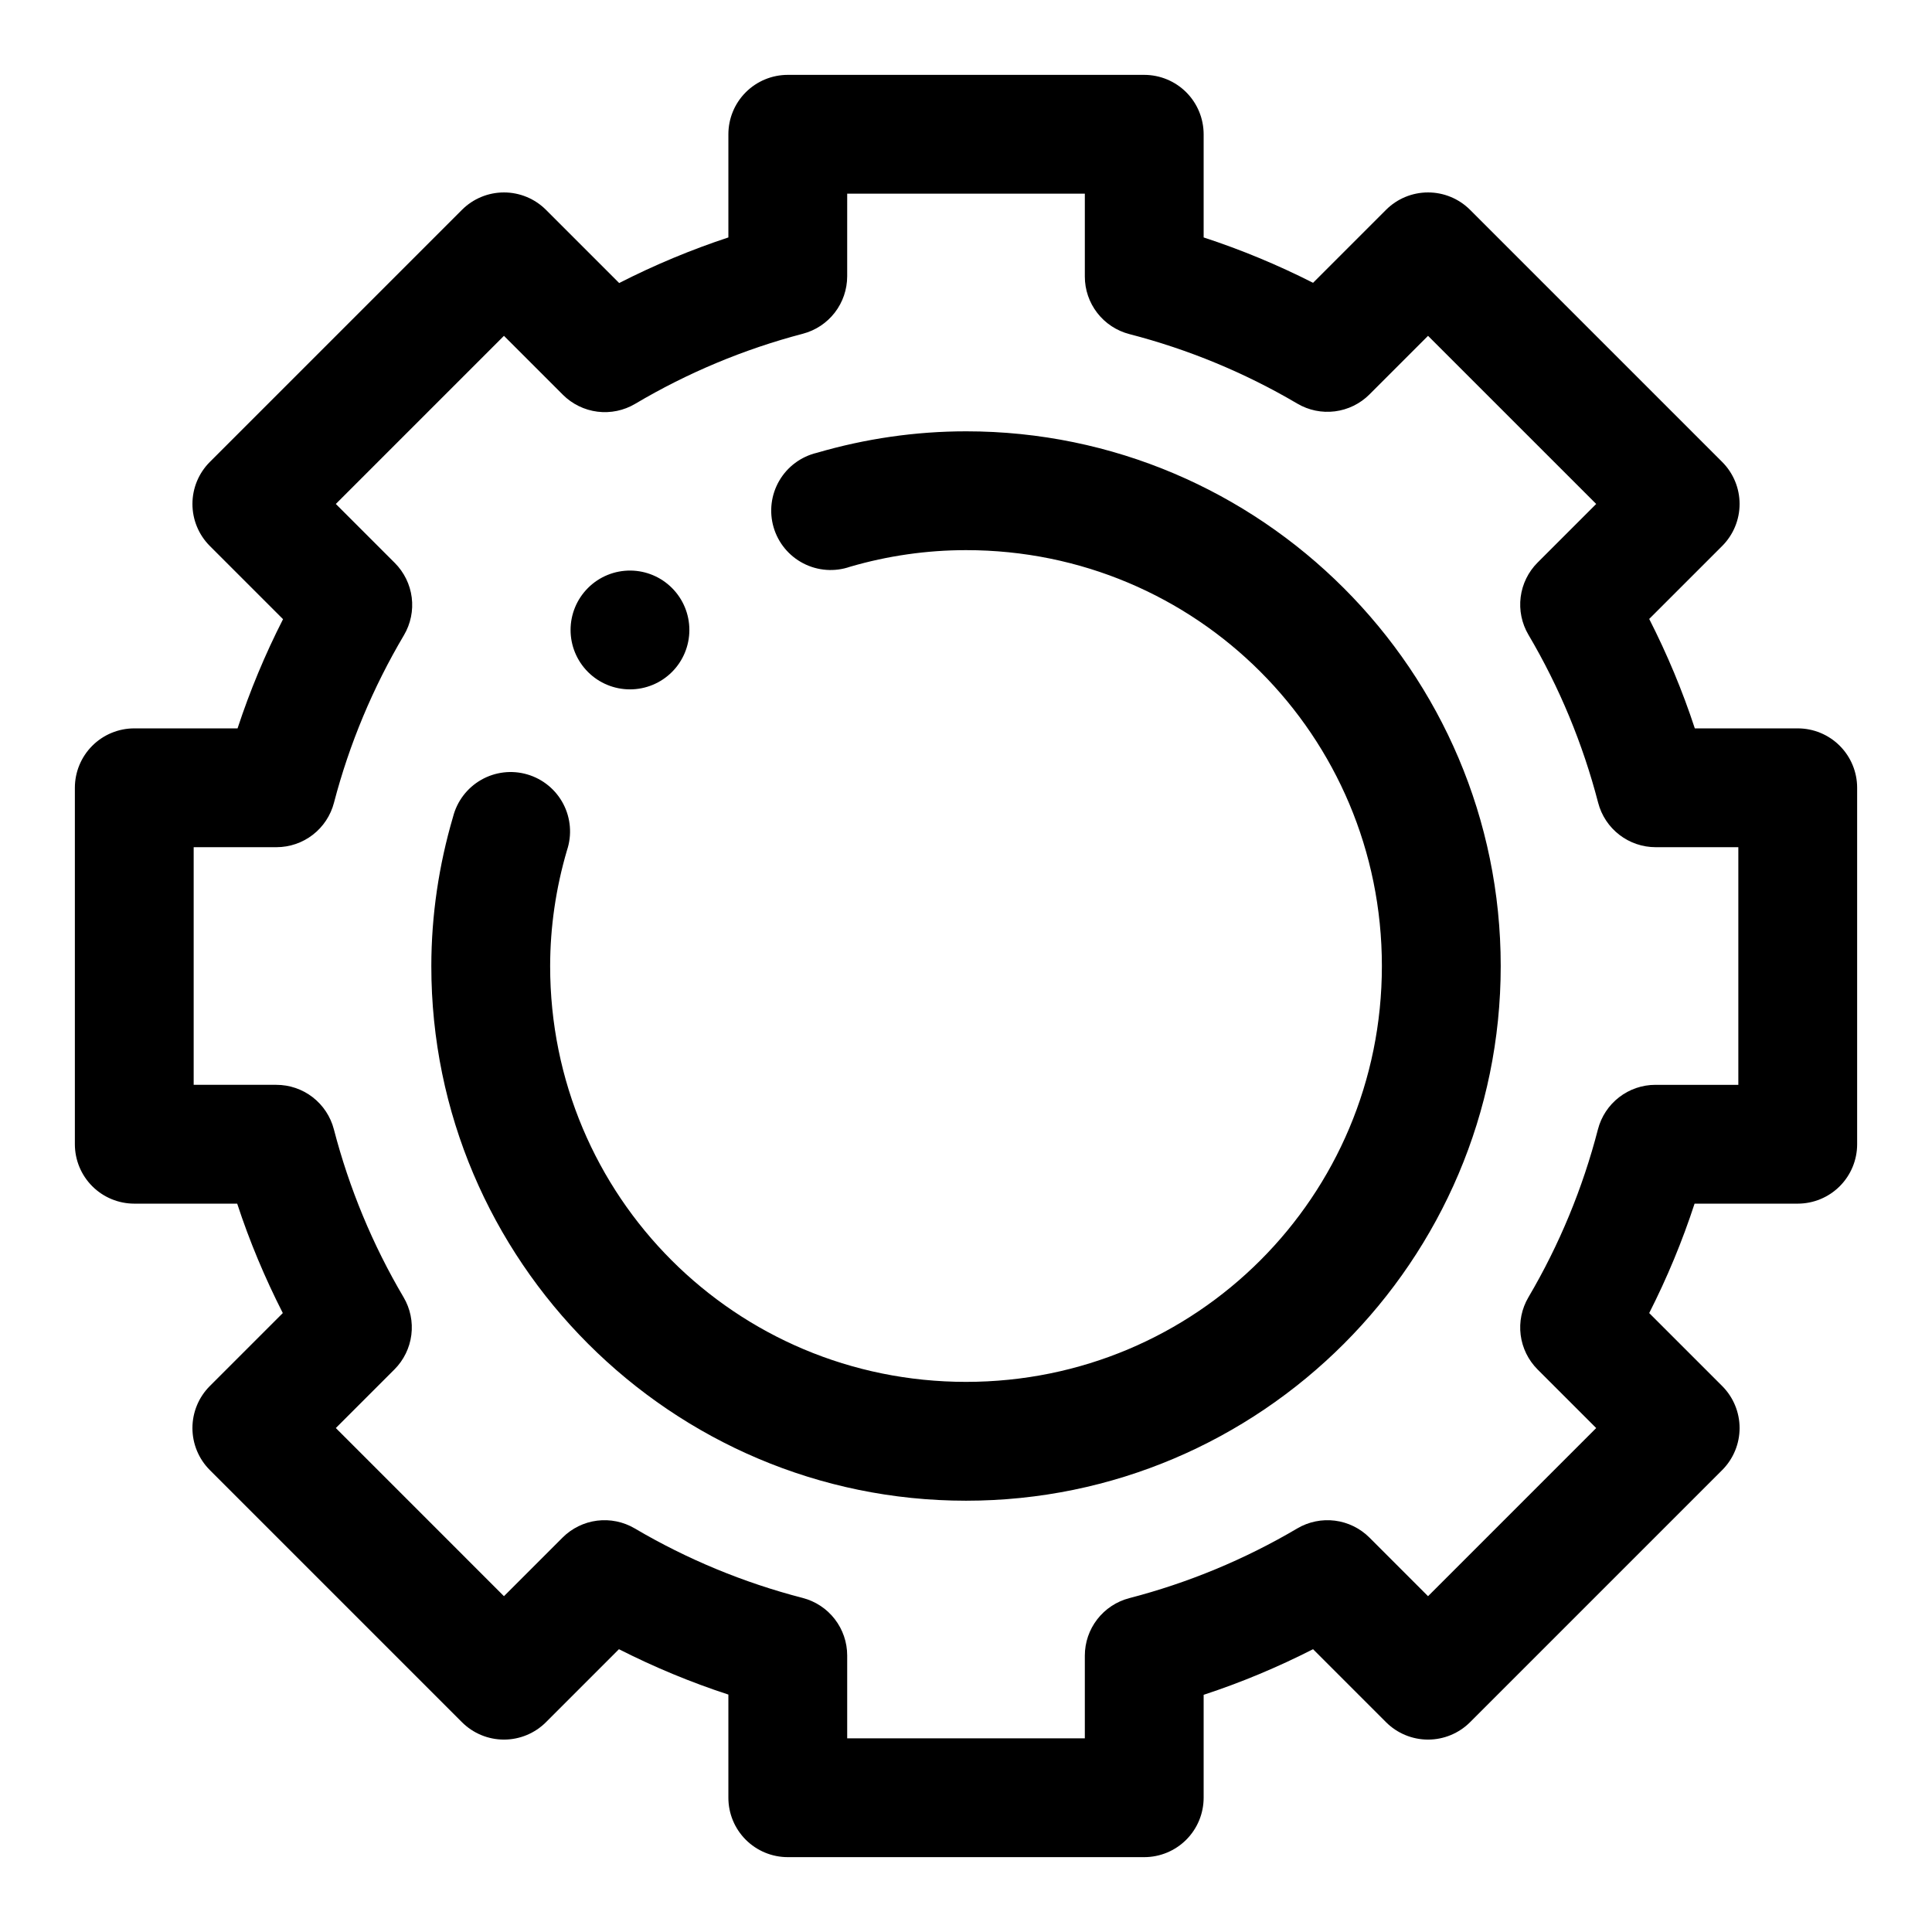
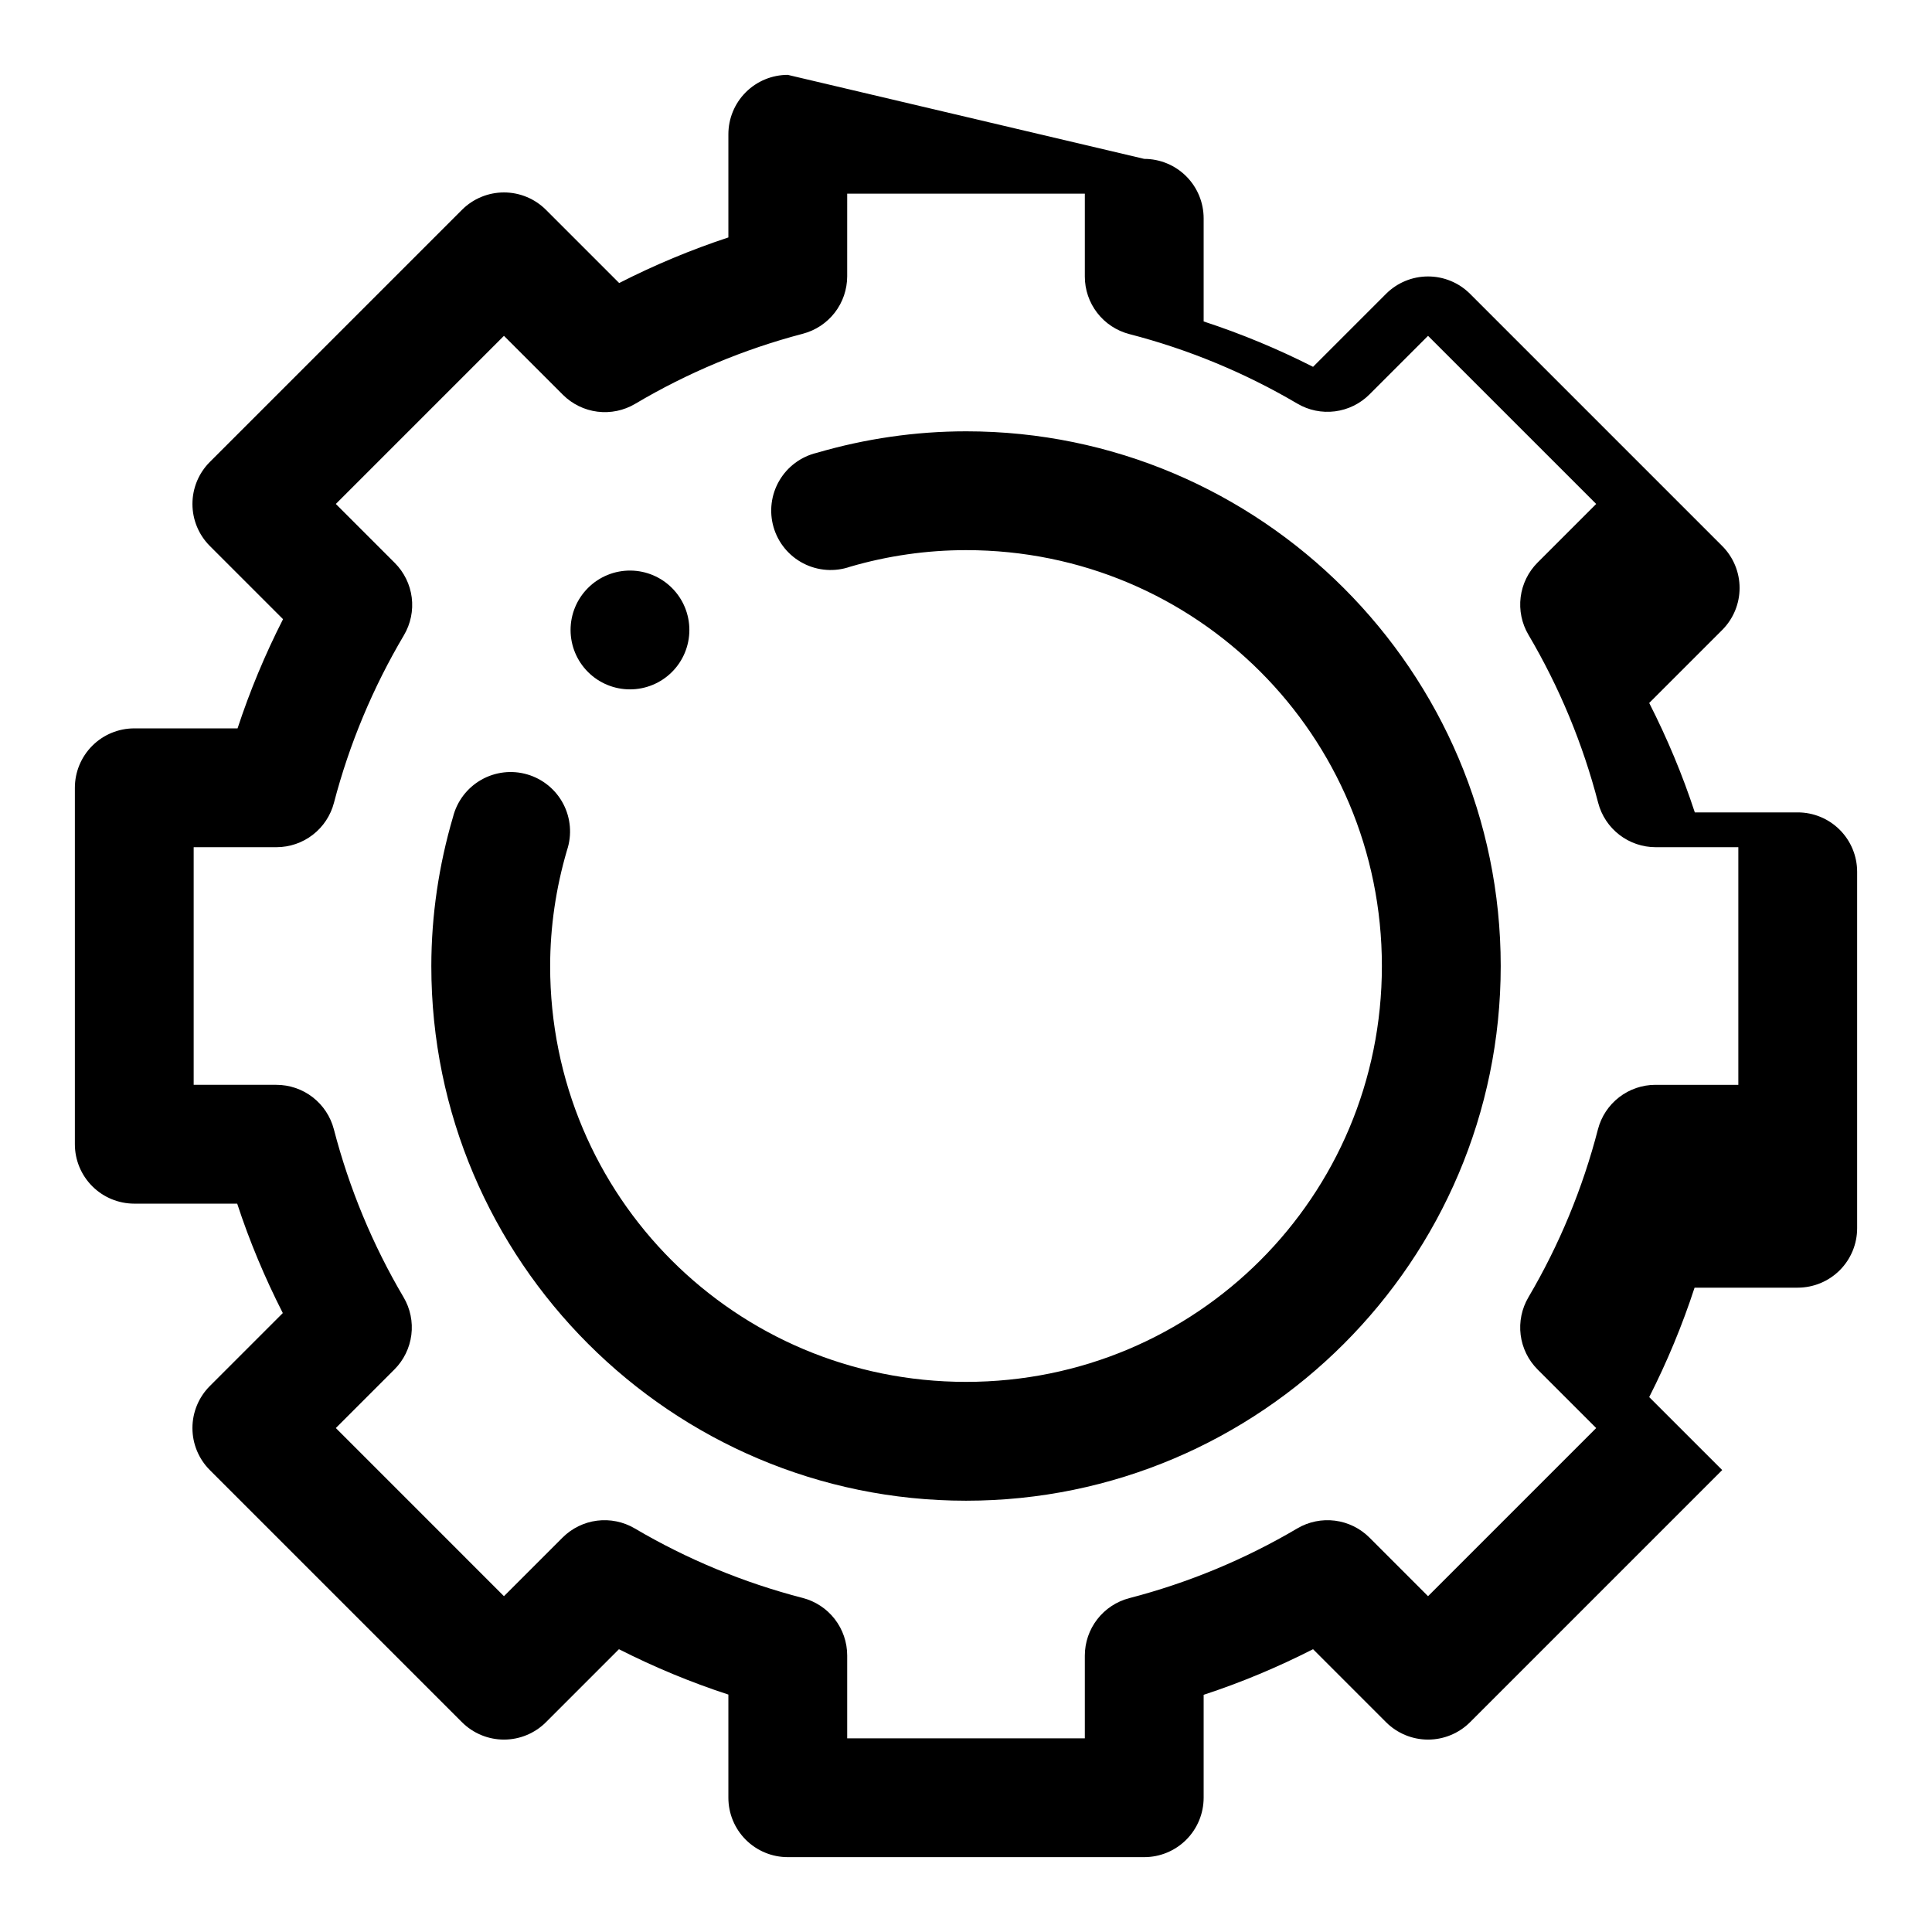
<svg xmlns="http://www.w3.org/2000/svg" fill="#000000" width="800px" height="800px" version="1.1" viewBox="144 144 512 512">
-   <path d="m352.77 163.84c-4.176 0.004-8.18 1.66-11.133 4.613-2.953 2.953-4.609 6.957-4.609 11.133v27.336c-9.961 3.293-19.602 7.312-28.938 12.086l-19.402-19.402c-2.953-2.953-6.957-4.609-11.133-4.609s-8.18 1.656-11.129 4.609l-66.82 66.82c-2.953 2.949-4.609 6.953-4.609 11.129s1.656 8.18 4.609 11.133l19.402 19.402c-4.762 9.336-8.777 18.98-12.055 28.938h-27.367c-4.176 0-8.18 1.656-11.133 4.609-2.953 2.953-4.609 6.957-4.613 11.133v94.465c0.004 4.176 1.66 8.18 4.613 11.133s6.957 4.609 11.133 4.613h27.273c3.273 9.984 7.32 19.629 12.086 28.996l-19.34 19.34c-2.953 2.953-4.609 6.957-4.609 11.133 0 4.176 1.656 8.18 4.609 11.133l66.82 66.82c2.949 2.949 6.953 4.609 11.129 4.609s8.18-1.66 11.133-4.609l19.34-19.344c9.359 4.75 19.023 8.766 29 12.023v27.336c0 4.176 1.656 8.18 4.609 11.133 2.953 2.953 6.957 4.613 11.133 4.613h94.465c4.176 0 8.18-1.66 11.133-4.613s4.609-6.957 4.613-11.133v-27.273c9.984-3.273 19.629-7.32 28.996-12.086l19.34 19.344c2.953 2.949 6.957 4.609 11.133 4.609 4.176 0 8.18-1.66 11.133-4.609l66.82-66.82c2.949-2.953 4.609-6.957 4.609-11.133 0-4.176-1.66-8.18-4.609-11.133l-19.344-19.34c4.75-9.359 8.766-19.023 12.023-28.996h27.336c4.176-0.004 8.18-1.66 11.133-4.613s4.613-6.957 4.613-11.133v-94.465c0-4.176-1.66-8.18-4.613-11.133-2.953-2.953-6.957-4.609-11.133-4.609h-27.273c-3.273-9.984-7.32-19.633-12.086-29l19.344-19.34c2.949-2.953 4.609-6.957 4.609-11.133s-1.66-8.18-4.609-11.129l-66.82-66.82c-2.953-2.953-6.957-4.609-11.133-4.609-4.176 0-8.18 1.656-11.133 4.609l-19.34 19.34c-9.359-4.746-19.023-8.762-28.996-12.023v-27.336c-0.004-4.176-1.66-8.18-4.613-11.133s-6.957-4.609-11.133-4.613zm15.746 31.488h62.977v21.957c-0.004 3.492 1.156 6.887 3.293 9.645 2.137 2.762 5.133 4.734 8.512 5.609 15.625 4.039 30.594 10.23 44.496 18.418 3.008 1.773 6.516 2.496 9.98 2.055 3.461-0.441 6.68-2.016 9.148-4.484l15.527-15.527 44.559 44.555-15.531 15.531c-2.465 2.465-4.043 5.684-4.484 9.145-0.438 3.465 0.285 6.973 2.055 9.98 8.211 13.902 14.422 28.902 18.48 44.527 0.879 3.375 2.856 6.363 5.617 8.492 2.758 2.133 6.148 3.285 9.637 3.285h21.895v62.977h-21.957c-3.492-0.004-6.883 1.156-9.645 3.293-2.762 2.137-4.734 5.133-5.606 8.512-4.043 15.625-10.23 30.594-18.422 44.496-1.77 3.008-2.492 6.516-2.055 9.98 0.441 3.461 2.019 6.68 4.484 9.148l15.531 15.527-44.559 44.559-15.527-15.531c-2.469-2.465-5.688-4.043-9.148-4.484-3.465-0.438-6.973 0.285-9.98 2.055-13.902 8.211-28.898 14.422-44.523 18.48-3.375 0.879-6.363 2.856-8.496 5.617-2.133 2.758-3.285 6.148-3.281 9.637v21.895h-62.977v-21.957c0-3.492-1.16-6.883-3.297-9.645-2.137-2.762-5.133-4.734-8.512-5.606-15.625-4.043-30.59-10.23-44.496-18.422-3.008-1.77-6.516-2.492-9.98-2.055-3.461 0.441-6.68 2.019-9.145 4.484l-15.531 15.531-44.555-44.559 15.527-15.527c2.469-2.469 4.043-5.688 4.484-9.148 0.441-3.465-0.281-6.973-2.055-9.98-8.207-13.902-14.422-28.898-18.48-44.523-0.879-3.375-2.856-6.363-5.613-8.496-2.762-2.133-6.152-3.285-9.641-3.281h-21.895v-62.977h21.957c3.484-0.004 6.867-1.164 9.621-3.293 2.754-2.133 4.723-5.117 5.602-8.484 4.074-15.598 10.332-30.531 18.543-44.406 1.777-3.008 2.504-6.523 2.066-9.992-0.441-3.469-2.023-6.691-4.496-9.164l-15.621-15.621 44.555-44.555 15.621 15.621c2.477 2.469 5.699 4.043 9.168 4.481 3.469 0.434 6.984-0.301 9.988-2.082 13.871-8.23 28.836-14.48 44.438-18.574 3.363-0.883 6.34-2.856 8.465-5.609 2.125-2.754 3.277-6.133 3.281-9.613zm31.488 62.977c-13.395 0.004-26.691 1.945-39.516 5.691-4.195 0.996-7.801 3.668-9.973 7.398-2.168 3.727-2.715 8.184-1.508 12.324 1.203 4.141 4.059 7.606 7.891 9.586s8.309 2.301 12.383 0.887c9.996-2.914 20.344-4.398 30.723-4.398 61.047-0.012 110.21 49.156 110.21 110.21 0 61.051-49.156 110.21-110.21 110.21-61.055 0-110.24-49.164-110.21-110.21 0.008-10.336 1.523-20.66 4.461-30.66 1.359-4.059 1.008-8.496-0.973-12.289-1.98-3.793-5.422-6.617-9.527-7.82-4.106-1.207-8.527-0.688-12.242 1.438-3.715 2.121-6.406 5.668-7.457 9.816-3.758 12.793-5.742 26.094-5.75 39.516-0.035 78.078 63.629 141.7 141.7 141.7s141.7-63.625 141.7-141.7-63.621-141.71-141.7-141.7zm-88.84 36.902c-4.25-0.059-8.34 1.605-11.344 4.613-2.953 2.949-4.613 6.953-4.613 11.129 0 4.176 1.66 8.18 4.613 11.133 2.949 2.953 6.953 4.609 11.129 4.609 4.176 0 8.18-1.656 11.133-4.609s4.609-6.957 4.609-11.133c0-4.176-1.656-8.18-4.609-11.129-2.898-2.902-6.816-4.559-10.918-4.613z" fill-rule="evenodd" />
+   <path d="m352.77 163.84c-4.176 0.004-8.18 1.66-11.133 4.613-2.953 2.953-4.609 6.957-4.609 11.133v27.336c-9.961 3.293-19.602 7.312-28.938 12.086l-19.402-19.402c-2.953-2.953-6.957-4.609-11.133-4.609s-8.18 1.656-11.129 4.609l-66.82 66.82c-2.953 2.949-4.609 6.953-4.609 11.129s1.656 8.18 4.609 11.133l19.402 19.402c-4.762 9.336-8.777 18.98-12.055 28.938h-27.367c-4.176 0-8.18 1.656-11.133 4.609-2.953 2.953-4.609 6.957-4.613 11.133v94.465c0.004 4.176 1.66 8.18 4.613 11.133s6.957 4.609 11.133 4.613h27.273c3.273 9.984 7.32 19.629 12.086 28.996l-19.34 19.34c-2.953 2.953-4.609 6.957-4.609 11.133 0 4.176 1.656 8.18 4.609 11.133l66.82 66.82c2.949 2.949 6.953 4.609 11.129 4.609s8.18-1.66 11.133-4.609l19.34-19.344c9.359 4.75 19.023 8.766 29 12.023v27.336c0 4.176 1.656 8.18 4.609 11.133 2.953 2.953 6.957 4.613 11.133 4.613h94.465c4.176 0 8.18-1.66 11.133-4.613s4.609-6.957 4.613-11.133v-27.273c9.984-3.273 19.629-7.32 28.996-12.086l19.34 19.344c2.953 2.949 6.957 4.609 11.133 4.609 4.176 0 8.18-1.66 11.133-4.609l66.82-66.82l-19.344-19.34c4.75-9.359 8.766-19.023 12.023-28.996h27.336c4.176-0.004 8.18-1.66 11.133-4.613s4.613-6.957 4.613-11.133v-94.465c0-4.176-1.66-8.18-4.613-11.133-2.953-2.953-6.957-4.609-11.133-4.609h-27.273c-3.273-9.984-7.32-19.633-12.086-29l19.344-19.34c2.949-2.953 4.609-6.957 4.609-11.133s-1.66-8.18-4.609-11.129l-66.82-66.82c-2.953-2.953-6.957-4.609-11.133-4.609-4.176 0-8.18 1.656-11.133 4.609l-19.34 19.34c-9.359-4.746-19.023-8.762-28.996-12.023v-27.336c-0.004-4.176-1.66-8.18-4.613-11.133s-6.957-4.609-11.133-4.613zm15.746 31.488h62.977v21.957c-0.004 3.492 1.156 6.887 3.293 9.645 2.137 2.762 5.133 4.734 8.512 5.609 15.625 4.039 30.594 10.23 44.496 18.418 3.008 1.773 6.516 2.496 9.98 2.055 3.461-0.441 6.68-2.016 9.148-4.484l15.527-15.527 44.559 44.555-15.531 15.531c-2.465 2.465-4.043 5.684-4.484 9.145-0.438 3.465 0.285 6.973 2.055 9.98 8.211 13.902 14.422 28.902 18.48 44.527 0.879 3.375 2.856 6.363 5.617 8.492 2.758 2.133 6.148 3.285 9.637 3.285h21.895v62.977h-21.957c-3.492-0.004-6.883 1.156-9.645 3.293-2.762 2.137-4.734 5.133-5.606 8.512-4.043 15.625-10.23 30.594-18.422 44.496-1.77 3.008-2.492 6.516-2.055 9.98 0.441 3.461 2.019 6.68 4.484 9.148l15.531 15.527-44.559 44.559-15.527-15.531c-2.469-2.465-5.688-4.043-9.148-4.484-3.465-0.438-6.973 0.285-9.98 2.055-13.902 8.211-28.898 14.422-44.523 18.48-3.375 0.879-6.363 2.856-8.496 5.617-2.133 2.758-3.285 6.148-3.281 9.637v21.895h-62.977v-21.957c0-3.492-1.16-6.883-3.297-9.645-2.137-2.762-5.133-4.734-8.512-5.606-15.625-4.043-30.59-10.23-44.496-18.422-3.008-1.77-6.516-2.492-9.98-2.055-3.461 0.441-6.68 2.019-9.145 4.484l-15.531 15.531-44.555-44.559 15.527-15.527c2.469-2.469 4.043-5.688 4.484-9.148 0.441-3.465-0.281-6.973-2.055-9.98-8.207-13.902-14.422-28.898-18.48-44.523-0.879-3.375-2.856-6.363-5.613-8.496-2.762-2.133-6.152-3.285-9.641-3.281h-21.895v-62.977h21.957c3.484-0.004 6.867-1.164 9.621-3.293 2.754-2.133 4.723-5.117 5.602-8.484 4.074-15.598 10.332-30.531 18.543-44.406 1.777-3.008 2.504-6.523 2.066-9.992-0.441-3.469-2.023-6.691-4.496-9.164l-15.621-15.621 44.555-44.555 15.621 15.621c2.477 2.469 5.699 4.043 9.168 4.481 3.469 0.434 6.984-0.301 9.988-2.082 13.871-8.23 28.836-14.48 44.438-18.574 3.363-0.883 6.34-2.856 8.465-5.609 2.125-2.754 3.277-6.133 3.281-9.613zm31.488 62.977c-13.395 0.004-26.691 1.945-39.516 5.691-4.195 0.996-7.801 3.668-9.973 7.398-2.168 3.727-2.715 8.184-1.508 12.324 1.203 4.141 4.059 7.606 7.891 9.586s8.309 2.301 12.383 0.887c9.996-2.914 20.344-4.398 30.723-4.398 61.047-0.012 110.21 49.156 110.21 110.21 0 61.051-49.156 110.21-110.21 110.21-61.055 0-110.24-49.164-110.21-110.21 0.008-10.336 1.523-20.66 4.461-30.66 1.359-4.059 1.008-8.496-0.973-12.289-1.98-3.793-5.422-6.617-9.527-7.82-4.106-1.207-8.527-0.688-12.242 1.438-3.715 2.121-6.406 5.668-7.457 9.816-3.758 12.793-5.742 26.094-5.75 39.516-0.035 78.078 63.629 141.7 141.7 141.7s141.7-63.625 141.7-141.7-63.621-141.71-141.7-141.7zm-88.84 36.902c-4.25-0.059-8.34 1.605-11.344 4.613-2.953 2.949-4.613 6.953-4.613 11.129 0 4.176 1.66 8.18 4.613 11.133 2.949 2.953 6.953 4.609 11.129 4.609 4.176 0 8.18-1.656 11.133-4.609s4.609-6.957 4.609-11.133c0-4.176-1.656-8.18-4.609-11.129-2.898-2.902-6.816-4.559-10.918-4.613z" fill-rule="evenodd" />
</svg>